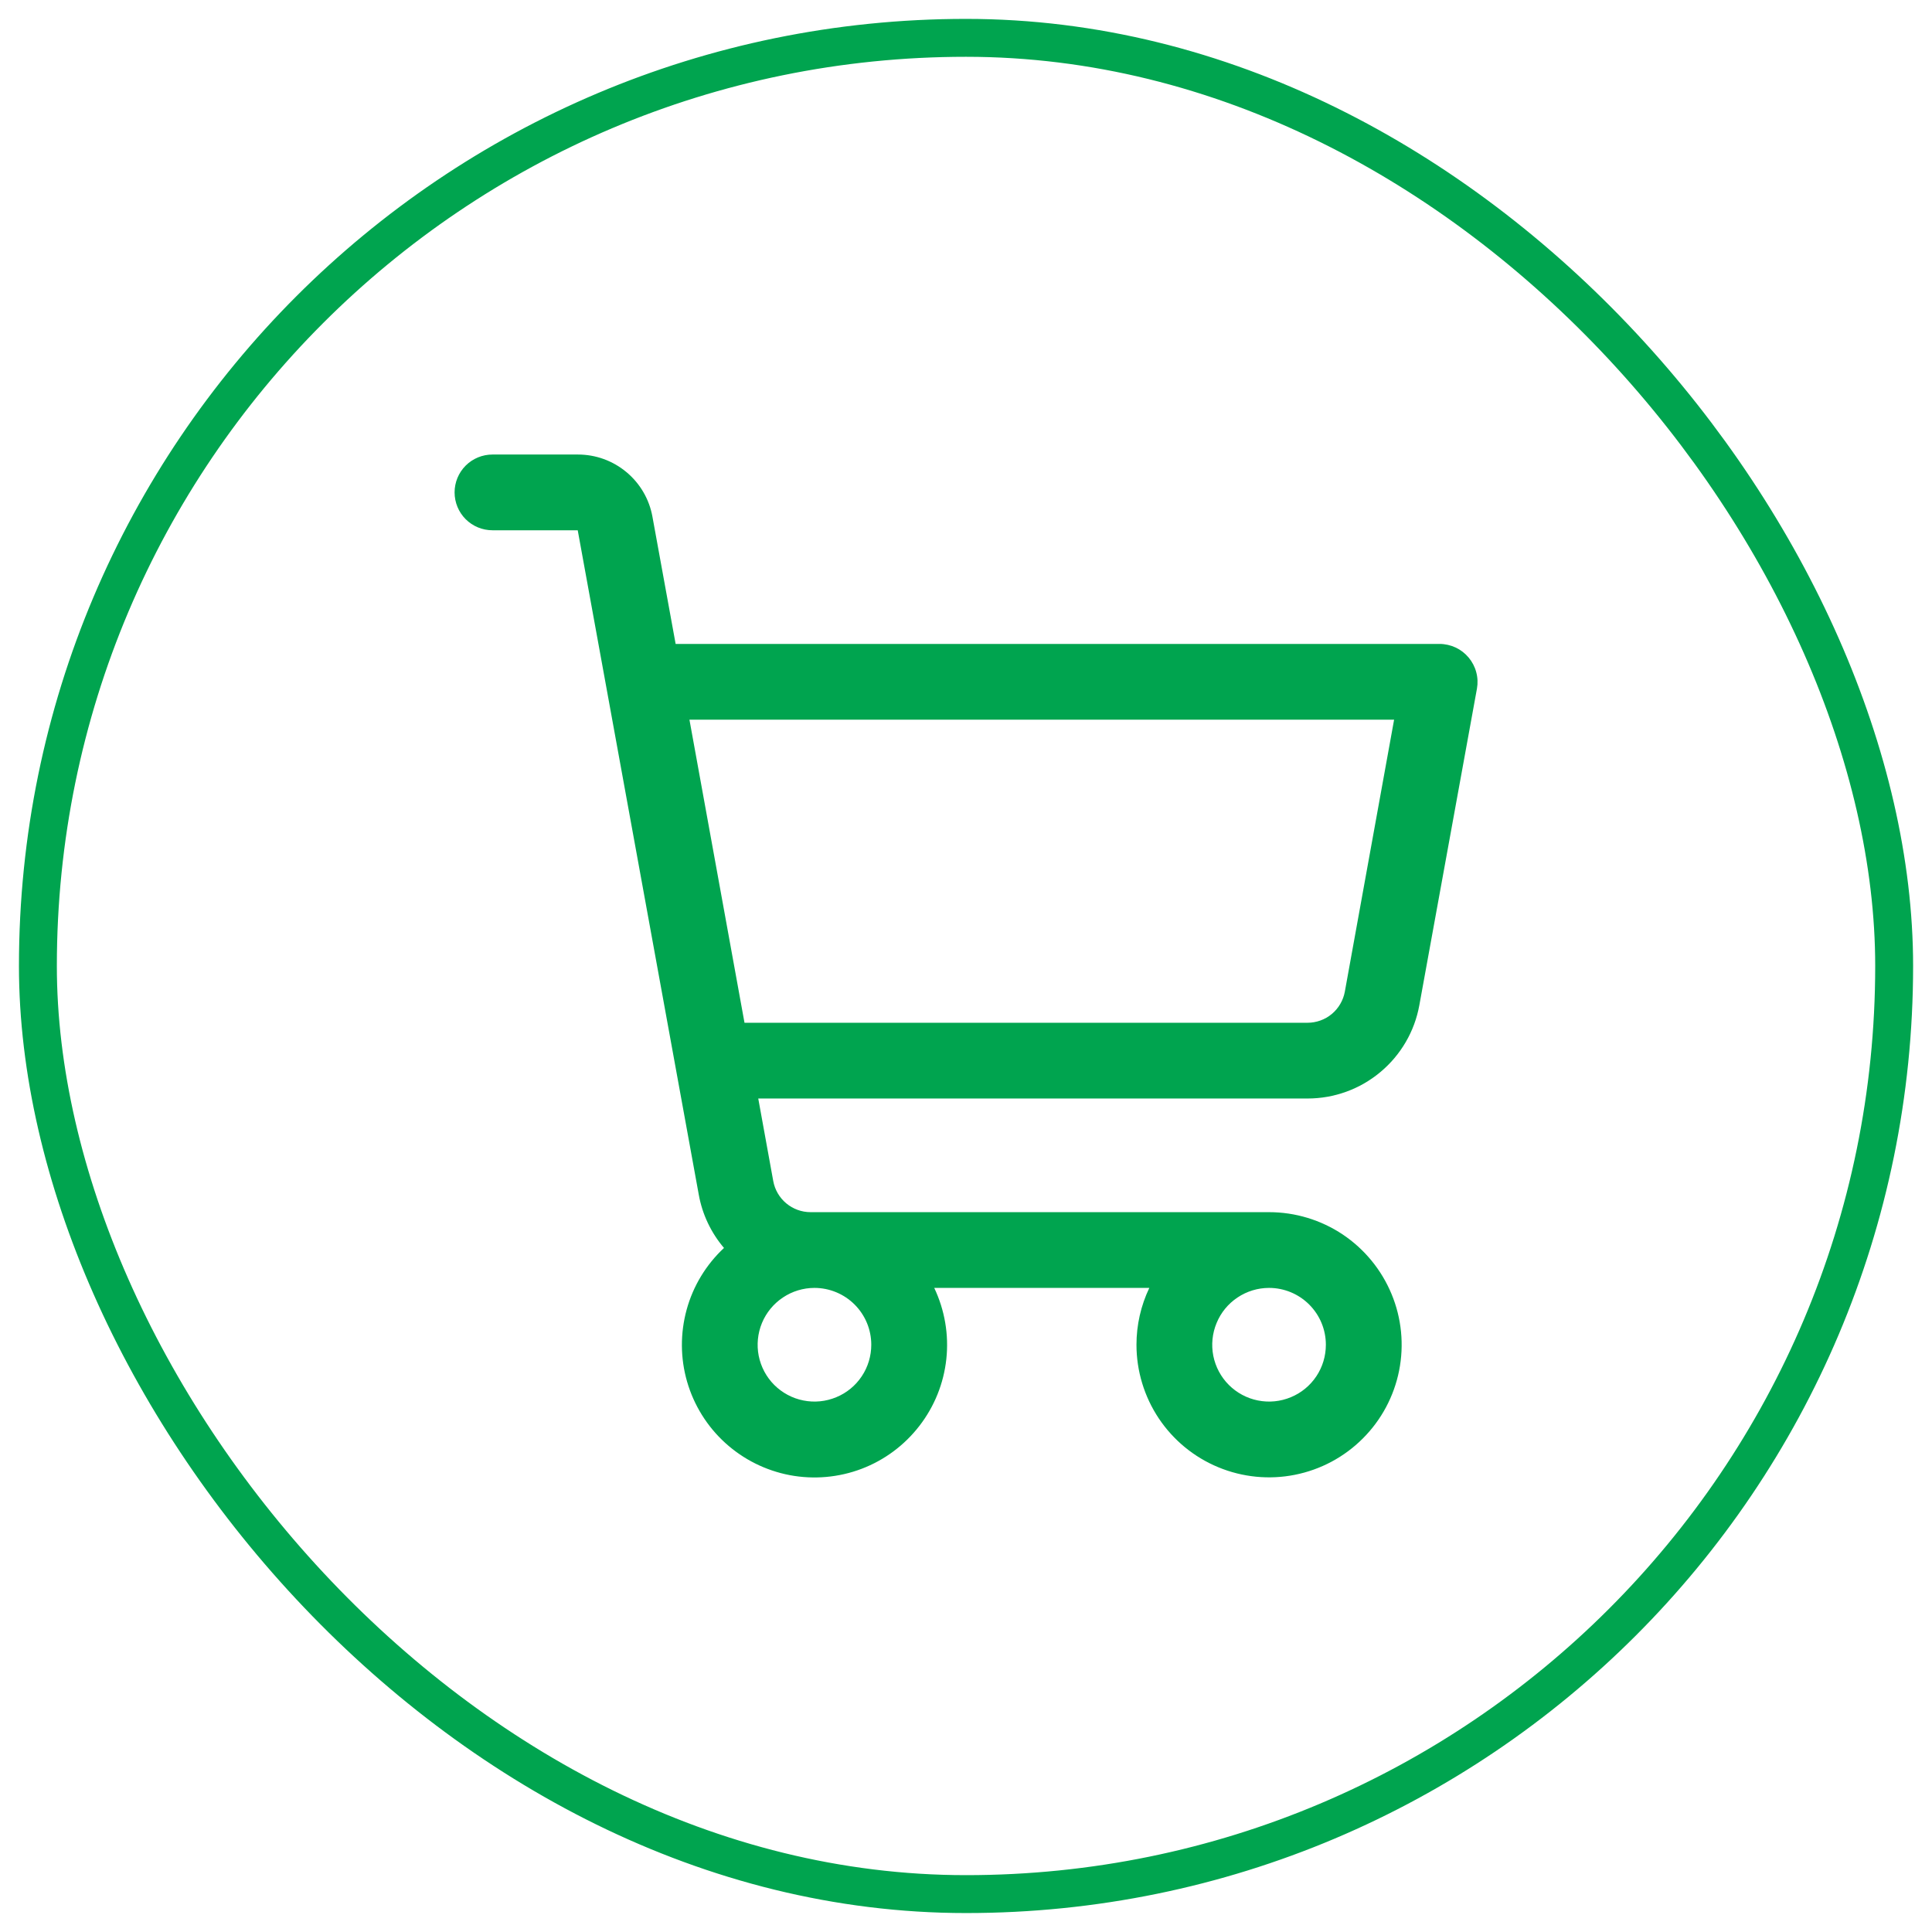
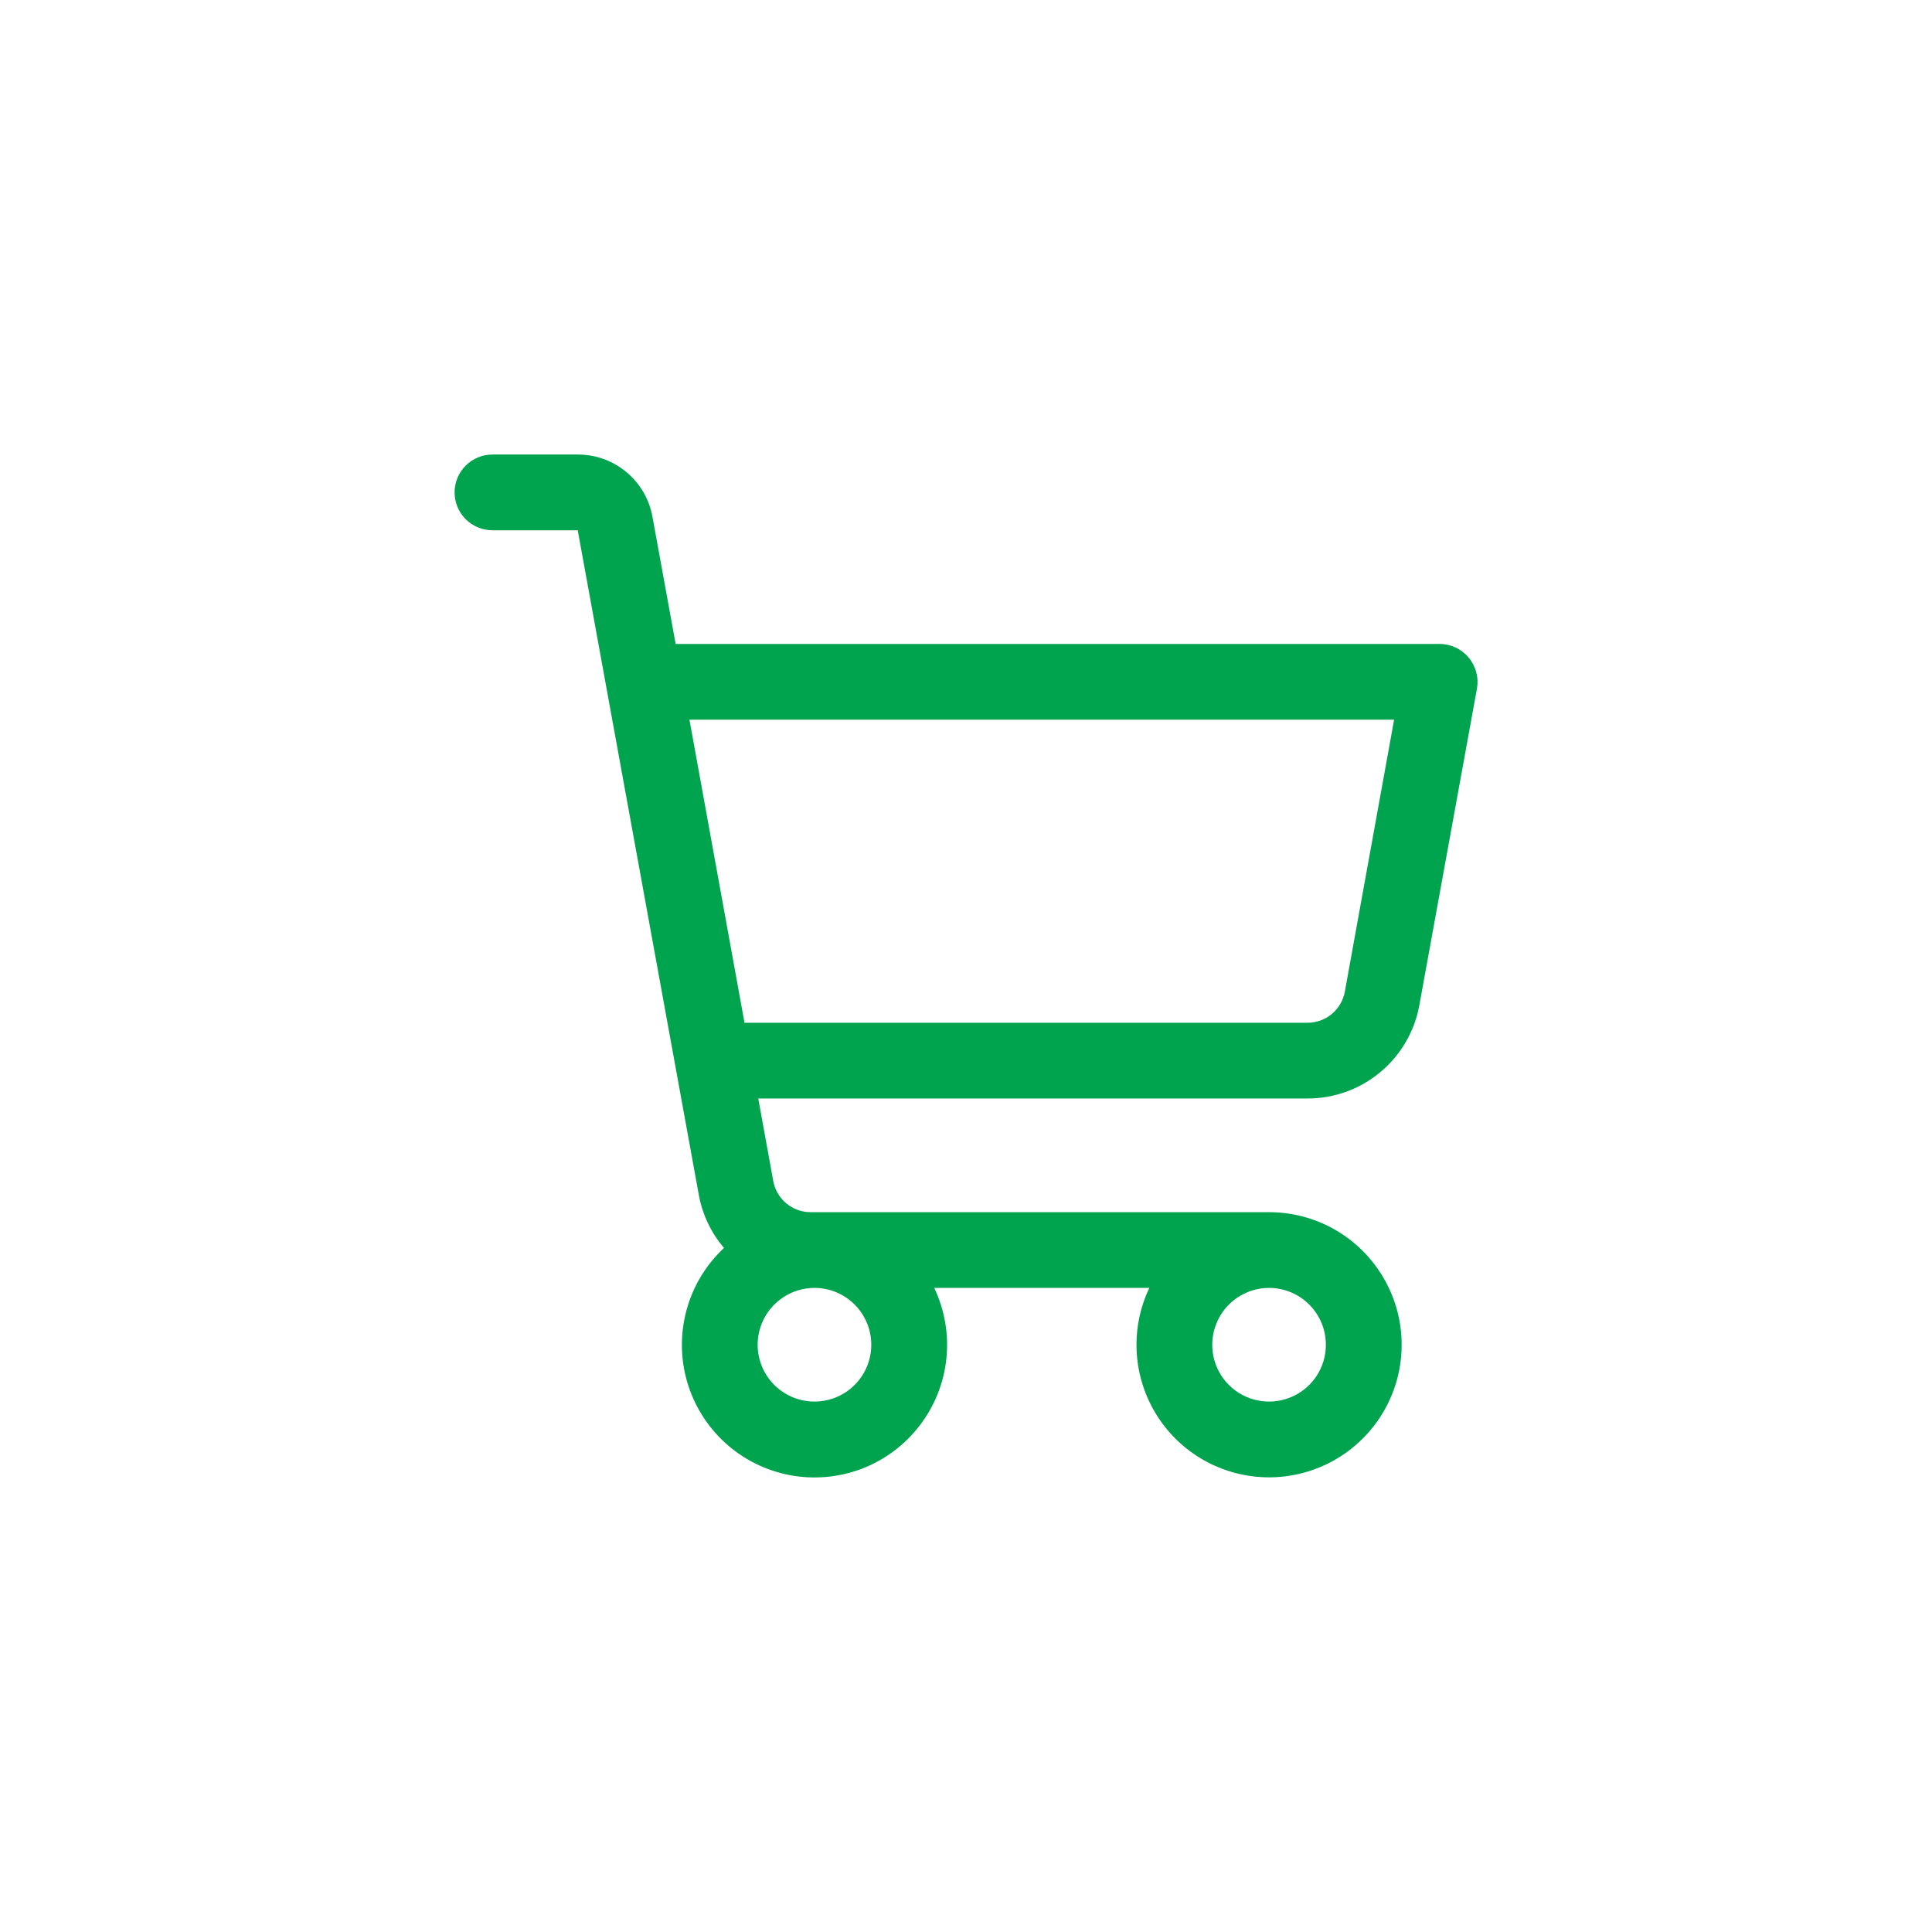
<svg xmlns="http://www.w3.org/2000/svg" width="34" height="34" viewBox="0 0 34 34" fill="none">
-   <rect x="0.667" y="0.666" width="32.667" height="32.667" rx="16.333" stroke="#00A44F" stroke-width="0.667" />
  <path d="M25.845 11.571C25.782 11.496 25.704 11.436 25.616 11.395C25.527 11.354 25.431 11.332 25.333 11.332H11.89L11.482 9.094C11.427 8.787 11.265 8.509 11.025 8.309C10.785 8.108 10.483 7.999 10.171 7.999H8.667C8.49 7.999 8.32 8.069 8.195 8.194C8.07 8.319 8 8.489 8 8.665C8 8.842 8.07 9.012 8.195 9.137C8.32 9.262 8.49 9.332 8.667 9.332H10.167L12.297 21.023C12.359 21.37 12.513 21.694 12.741 21.962C12.426 22.256 12.198 22.632 12.084 23.047C11.97 23.463 11.972 23.902 12.092 24.316C12.212 24.73 12.444 25.103 12.763 25.393C13.082 25.683 13.474 25.879 13.898 25.96C14.321 26.04 14.759 26.002 15.162 25.849C15.565 25.696 15.917 25.434 16.18 25.093C16.444 24.752 16.608 24.345 16.654 23.916C16.7 23.488 16.626 23.055 16.441 22.665H20.226C20.077 22.978 20 23.319 20 23.665C20 24.127 20.137 24.578 20.393 24.962C20.65 25.346 21.014 25.645 21.44 25.821C21.867 25.998 22.336 26.044 22.788 25.954C23.241 25.864 23.657 25.642 23.983 25.315C24.31 24.989 24.532 24.573 24.622 24.121C24.712 23.668 24.666 23.199 24.489 22.773C24.312 22.346 24.013 21.982 23.63 21.725C23.246 21.469 22.795 21.332 22.333 21.332H14.264C14.108 21.332 13.957 21.277 13.837 21.177C13.717 21.077 13.636 20.938 13.608 20.785L13.344 19.332H23.011C23.479 19.332 23.933 19.168 24.292 18.867C24.652 18.567 24.895 18.15 24.978 17.69L25.992 12.118C26.009 12.022 26.005 11.923 25.979 11.828C25.954 11.734 25.908 11.646 25.845 11.571ZM15.333 23.665C15.333 23.863 15.275 24.057 15.165 24.221C15.055 24.386 14.899 24.514 14.716 24.589C14.533 24.665 14.332 24.685 14.138 24.646C13.944 24.608 13.766 24.512 13.626 24.373C13.486 24.233 13.391 24.055 13.352 23.86C13.314 23.667 13.334 23.465 13.409 23.283C13.485 23.1 13.613 22.944 13.778 22.834C13.942 22.724 14.136 22.665 14.333 22.665C14.598 22.665 14.853 22.771 15.04 22.958C15.228 23.146 15.333 23.4 15.333 23.665ZM23.333 23.665C23.333 23.863 23.275 24.057 23.165 24.221C23.055 24.386 22.899 24.514 22.716 24.589C22.533 24.665 22.332 24.685 22.138 24.646C21.944 24.608 21.766 24.512 21.626 24.373C21.486 24.233 21.391 24.055 21.352 23.86C21.314 23.667 21.334 23.465 21.41 23.283C21.485 23.1 21.613 22.944 21.778 22.834C21.942 22.724 22.136 22.665 22.333 22.665C22.599 22.665 22.853 22.771 23.04 22.958C23.228 23.146 23.333 23.4 23.333 23.665ZM23.667 17.451C23.639 17.605 23.557 17.745 23.437 17.845C23.317 17.945 23.165 17.999 23.008 17.999H13.102L12.133 12.665H24.534L23.667 17.451Z" fill="#00A44F" />
</svg>